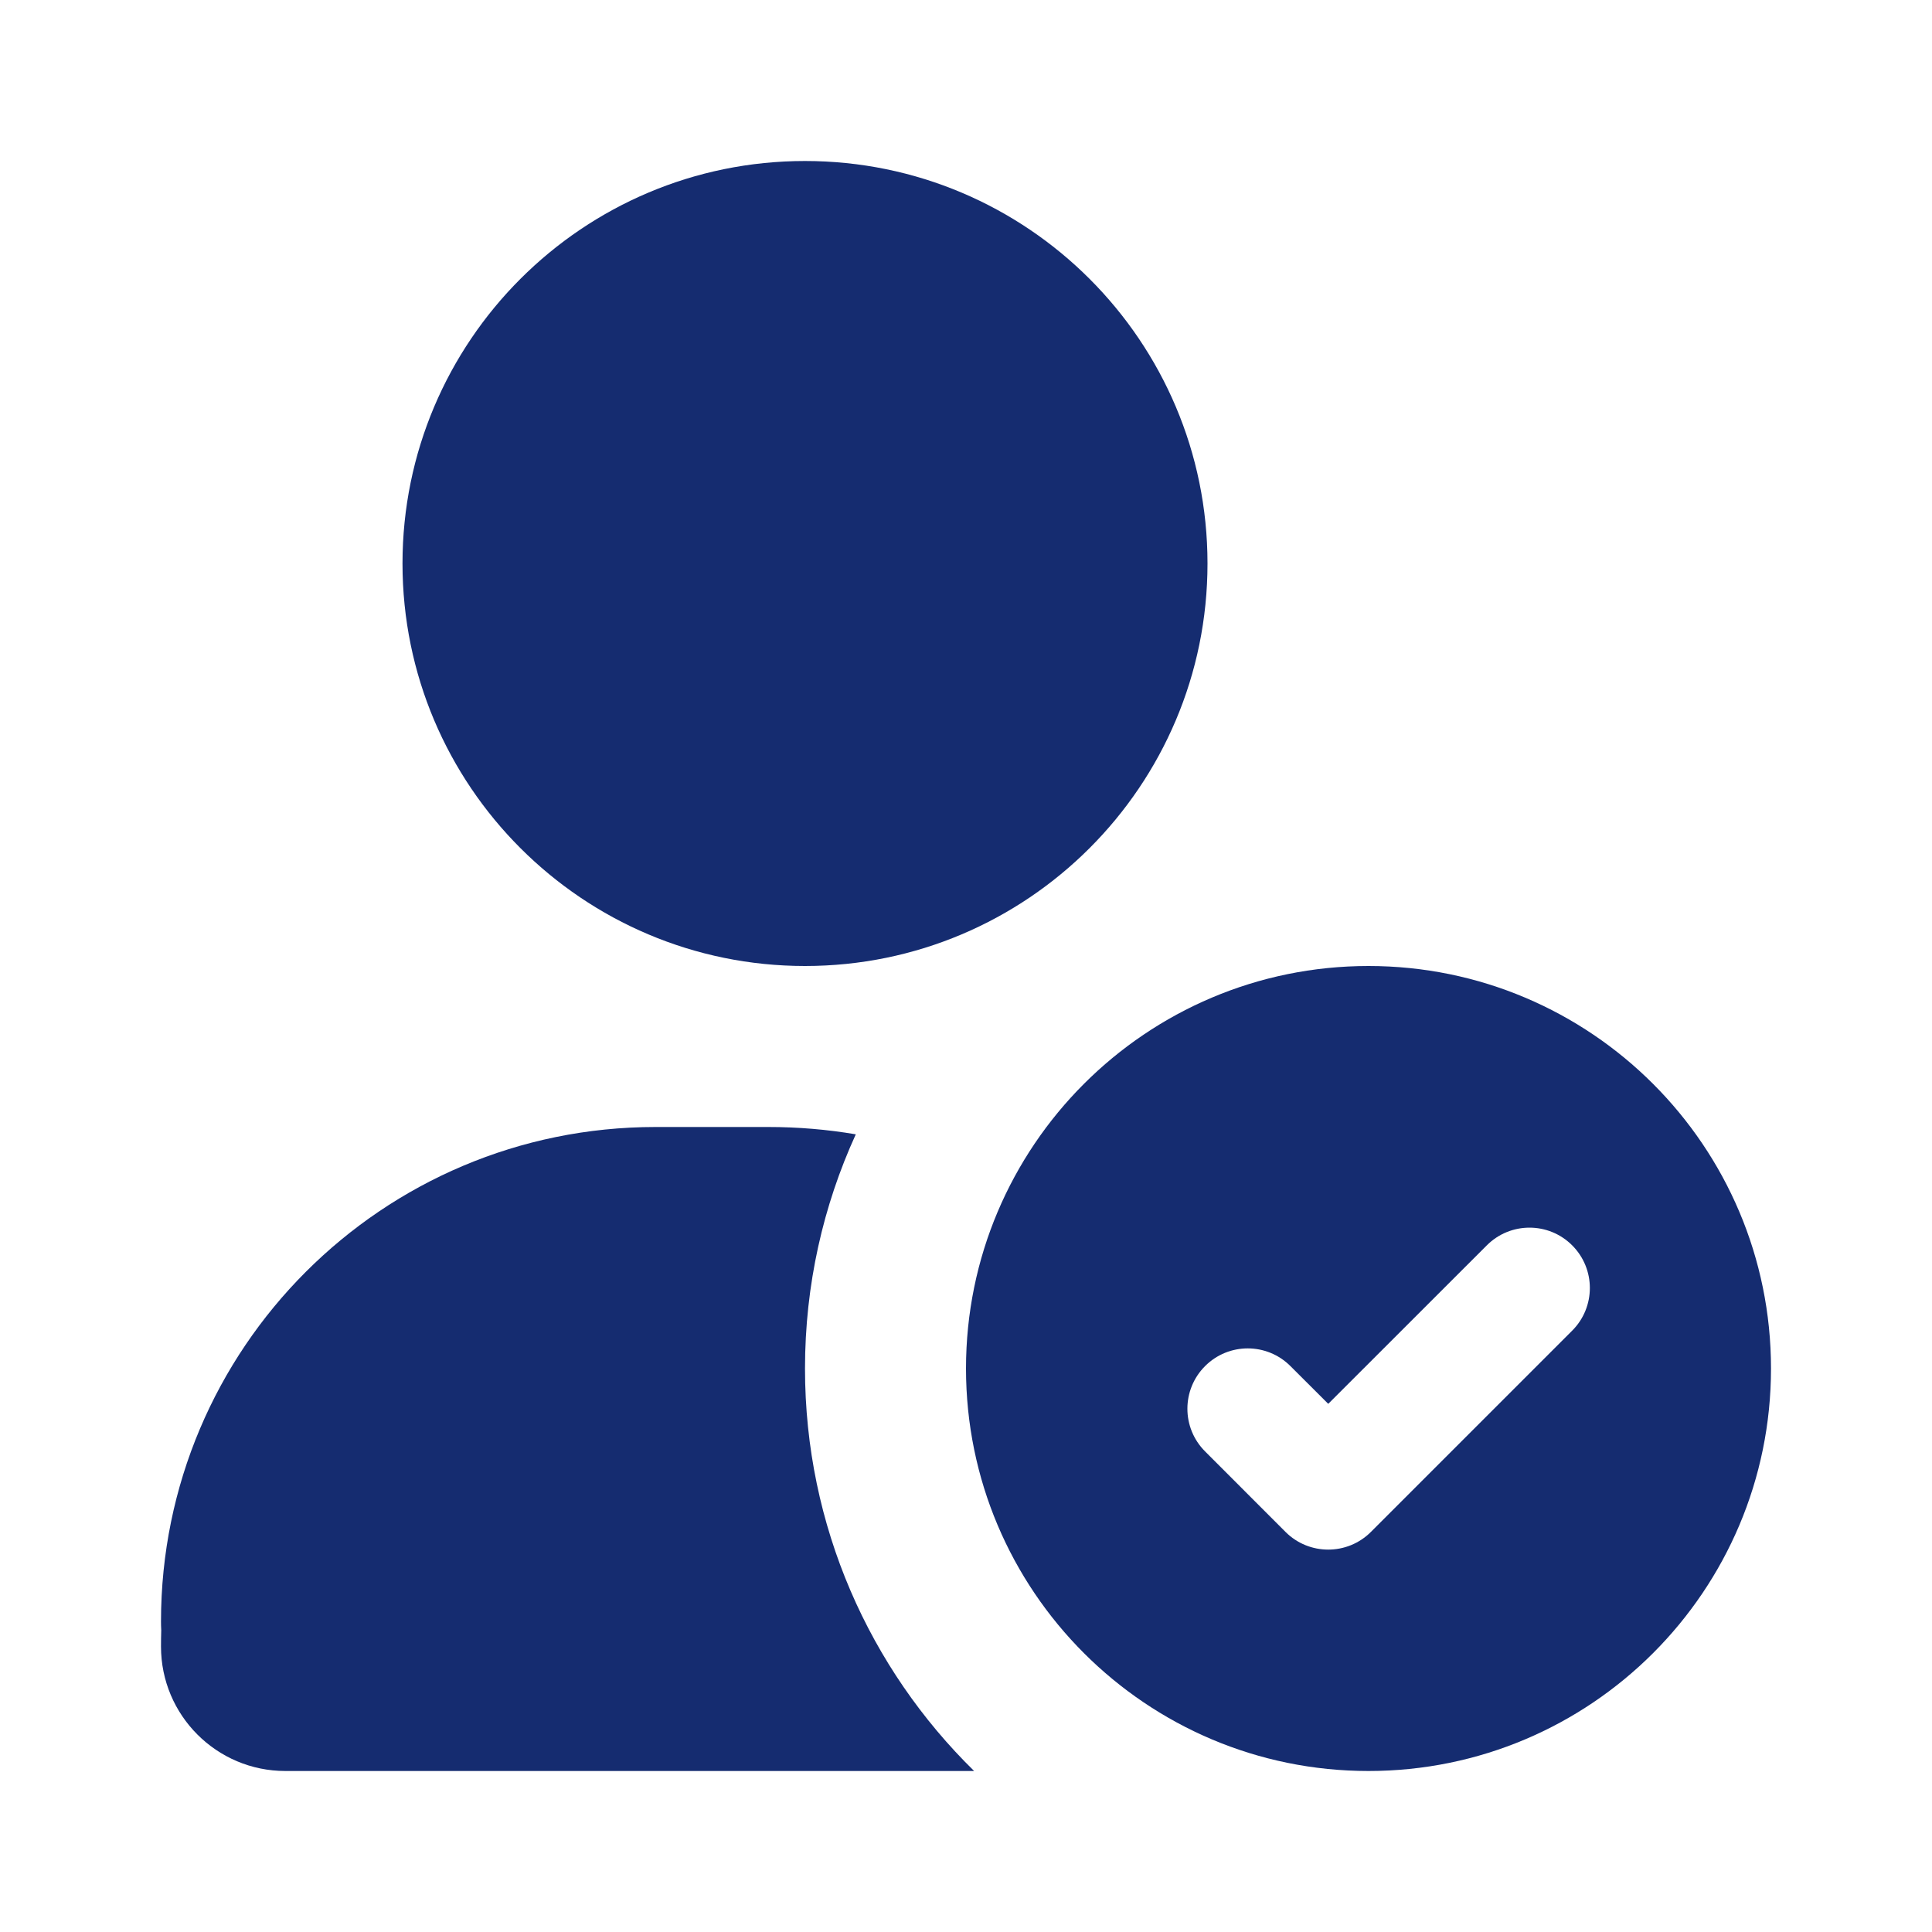
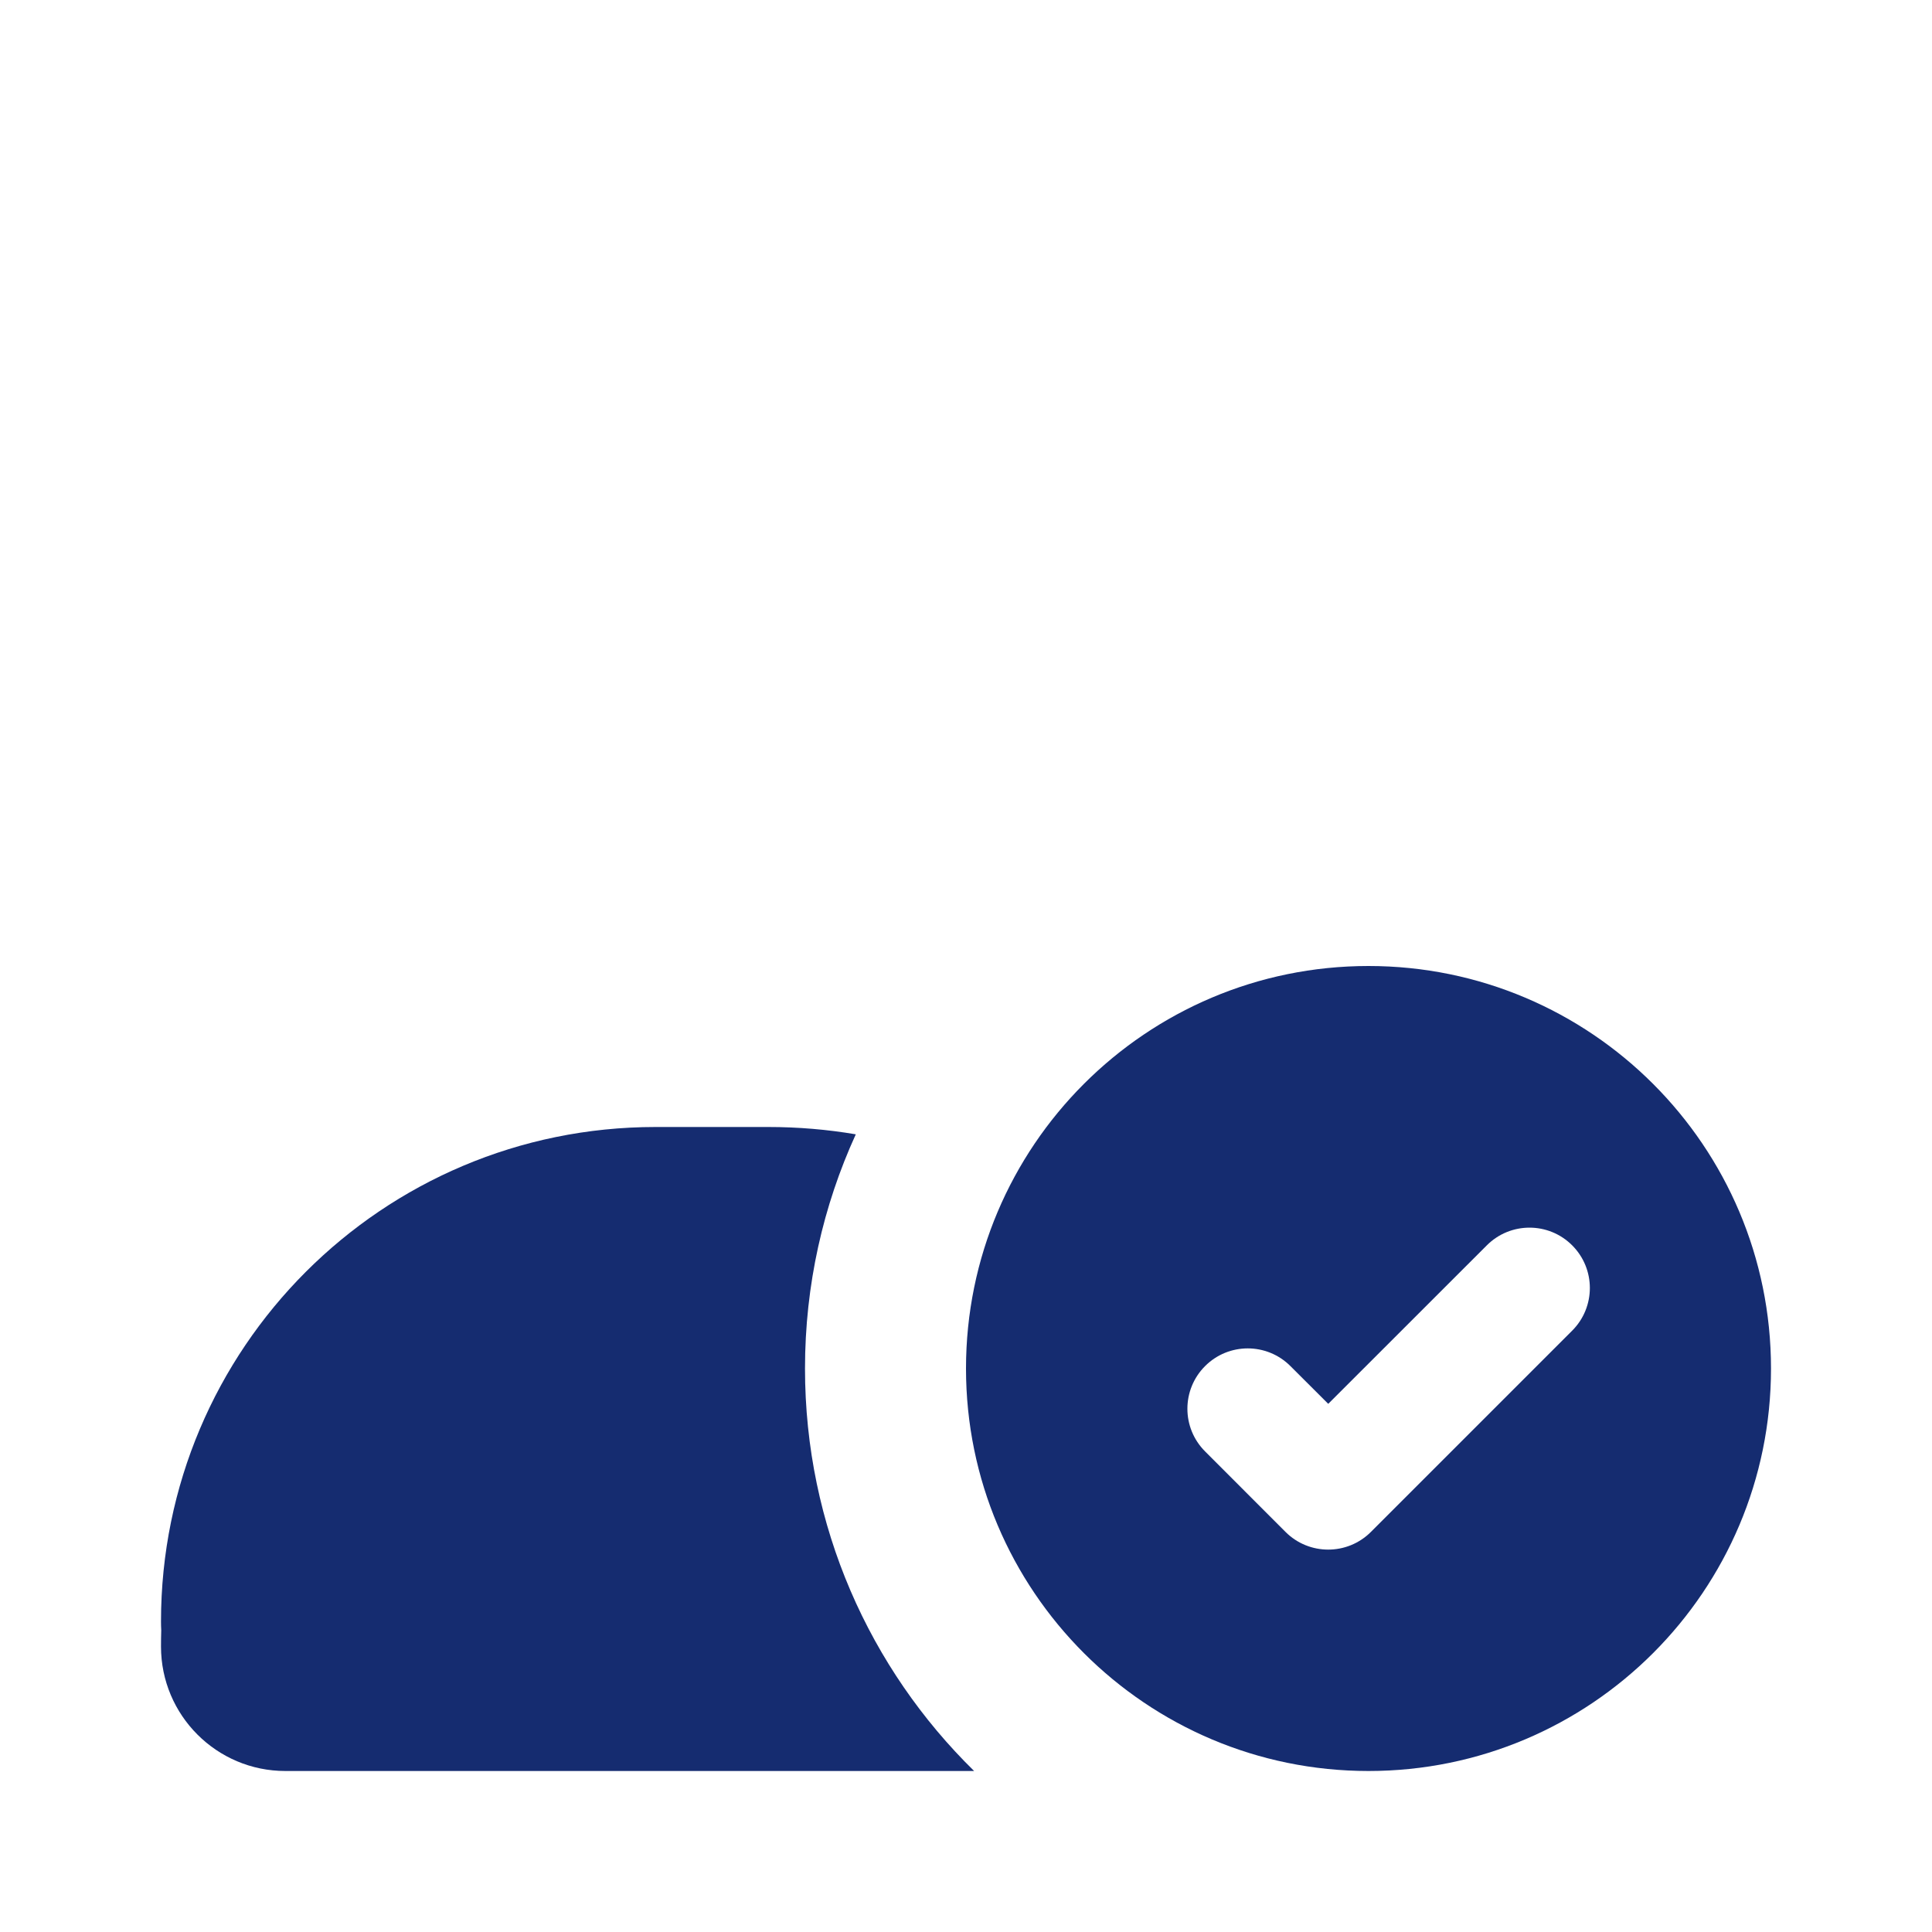
<svg xmlns="http://www.w3.org/2000/svg" width="800px" height="800px" viewBox="0 0 24 24" fill="none">
-   <path d="M5 7C5 4.239 7.239 2 10 2C12.761 2 15 4.239 15 7C15 9.761 12.761 12 10 12C7.239 12 5 9.761 5 7Z" fill="#152C70" />
  <path d="M9.545 14C9.915 14 10.278 14.031 10.631 14.091C10.226 14.977 10 15.962 10 17C10 18.959 10.805 20.73 12.101 22H3.545C2.692 22 2 21.308 2 20.454C2 20.387 2.001 20.319 2.003 20.252C2.001 20.216 2 20.179 2 20.143C2 16.75 4.75 14 8.143 14H9.545Z" fill="#152C70" />
  <path fill-rule="evenodd" clip-rule="evenodd" d="M22 17C22 19.761 19.761 22 17 22C14.239 22 12 19.761 12 17C12 14.239 14.239 12 17 12C19.761 12 22 14.239 22 17ZM19.53 16.53L17.03 19.03C16.737 19.323 16.262 19.323 15.969 19.03L14.97 18.03C14.677 17.737 14.677 17.263 14.97 16.97C15.263 16.677 15.737 16.677 16.03 16.97L16.5 17.439L18.47 15.47C18.763 15.177 19.237 15.177 19.53 15.47C19.823 15.763 19.823 16.237 19.53 16.53Z" fill="#152C70" />
</svg>